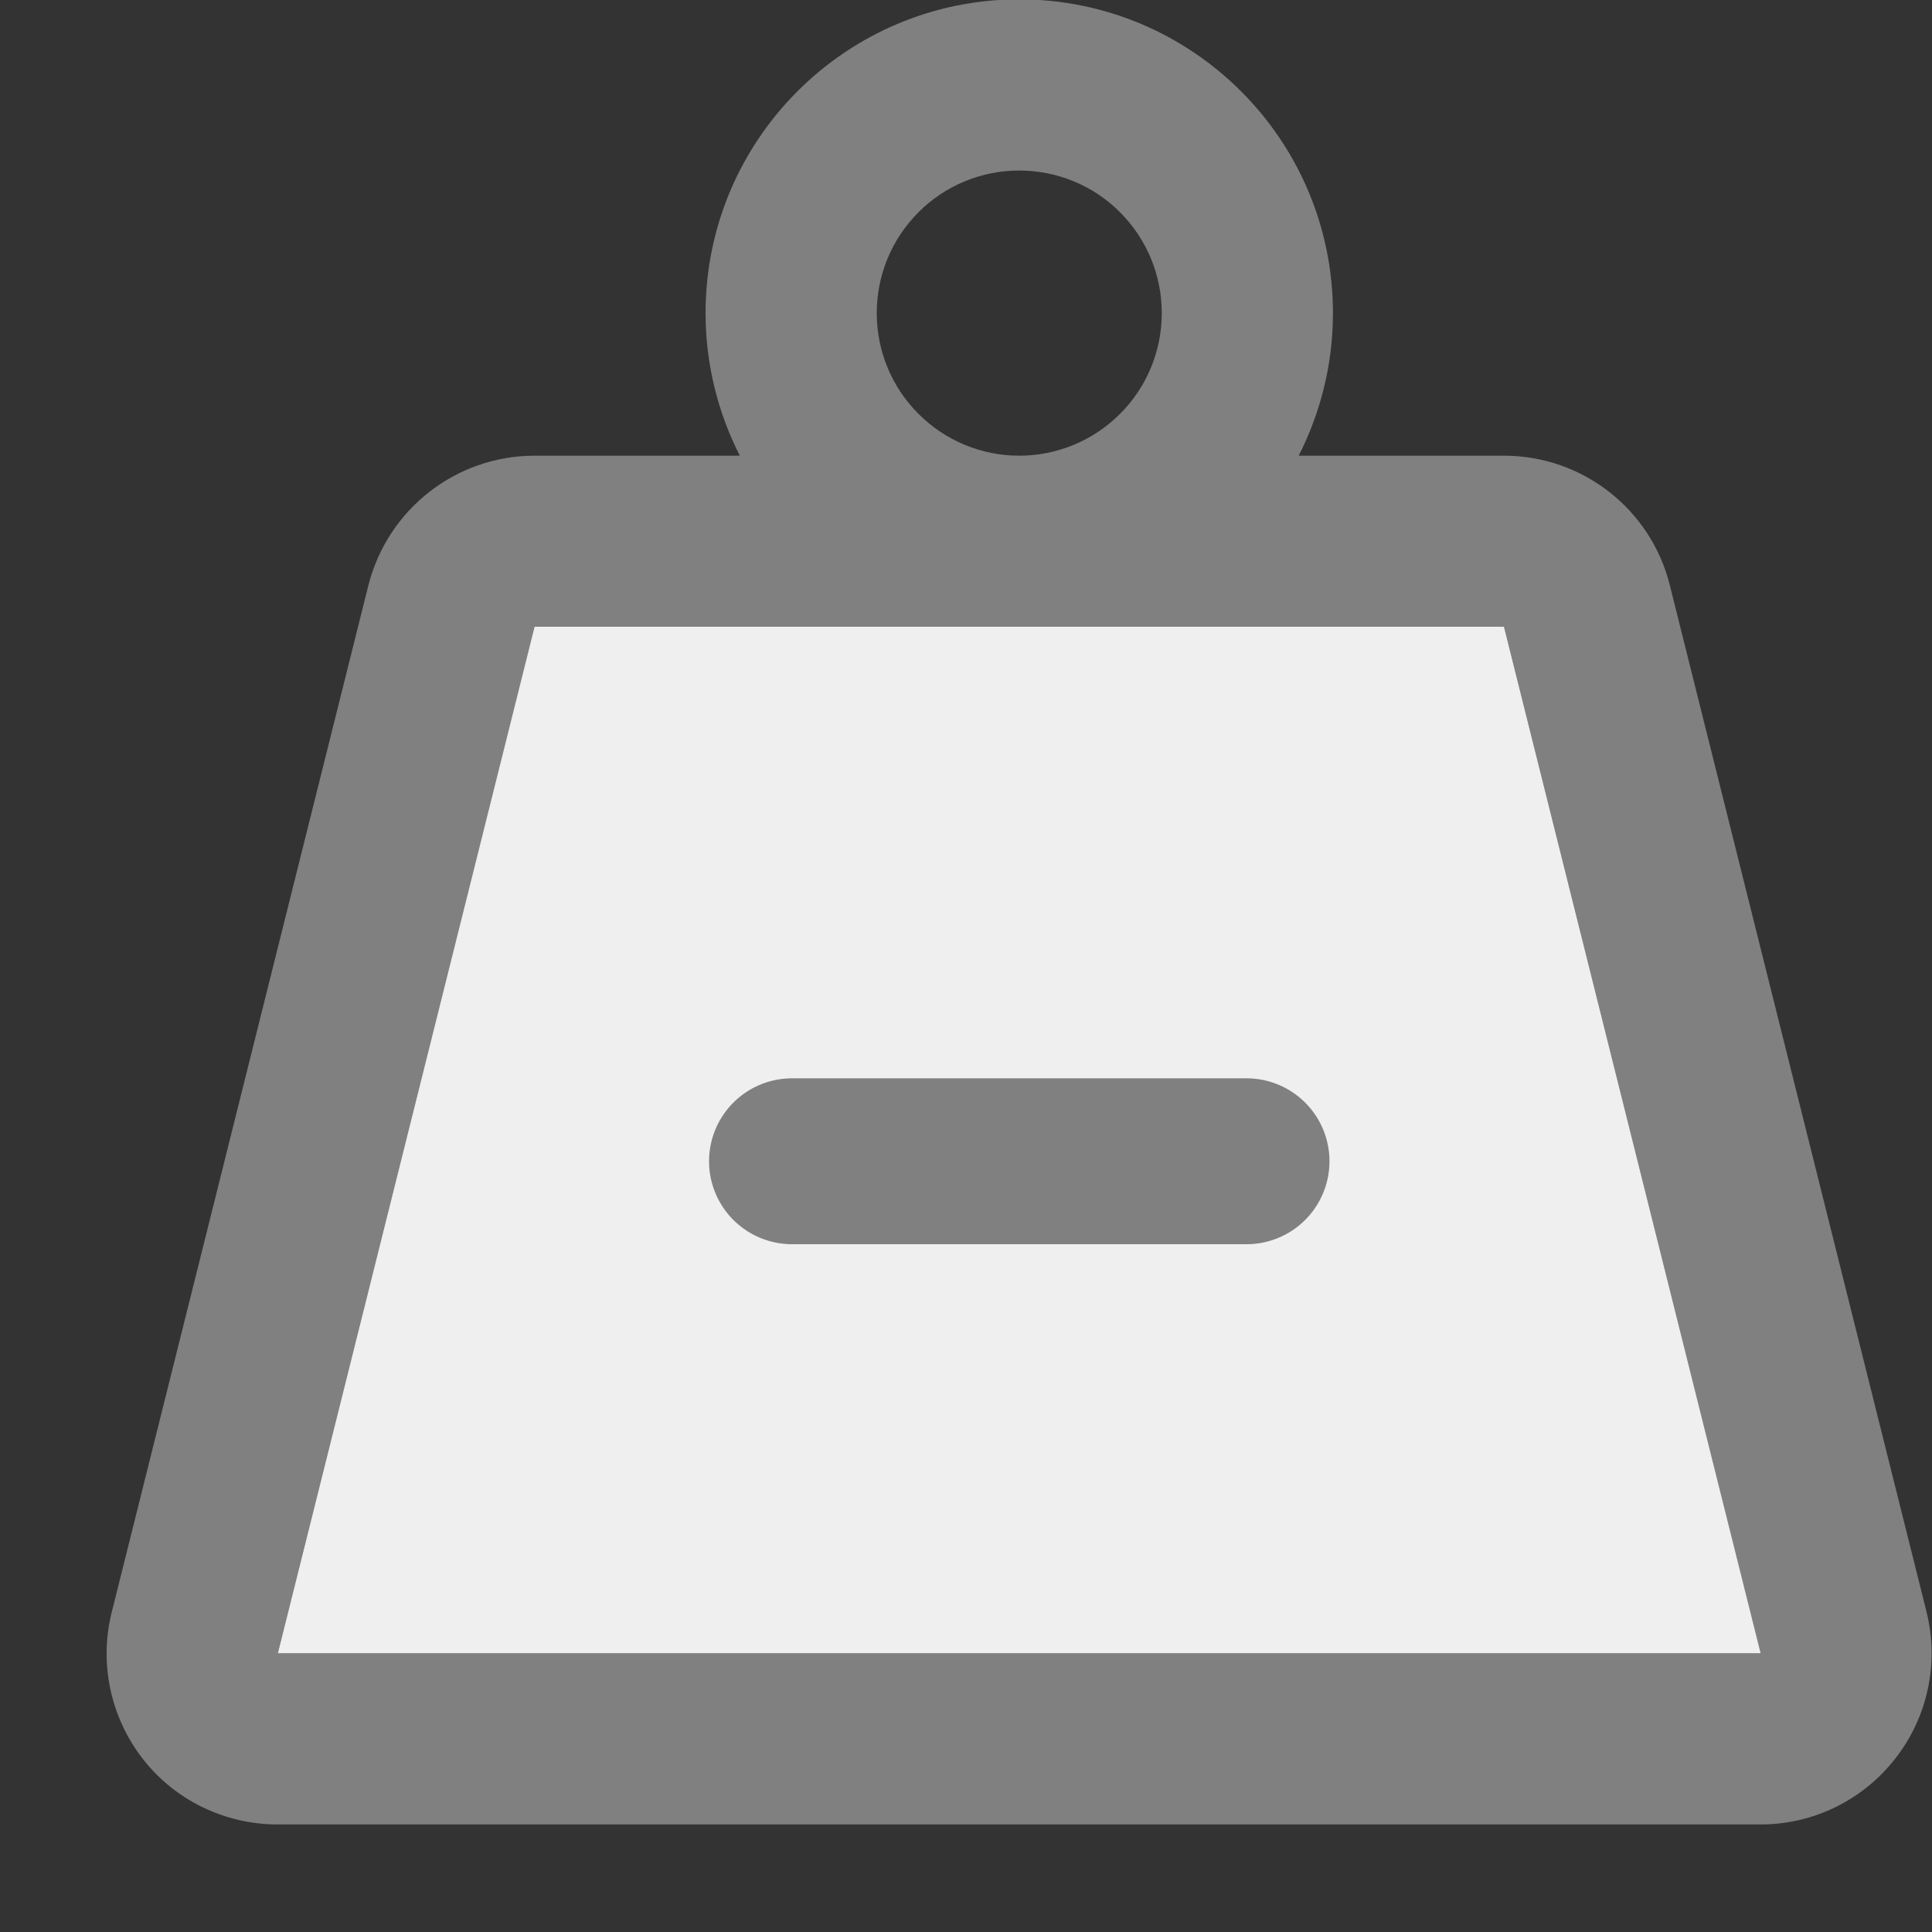
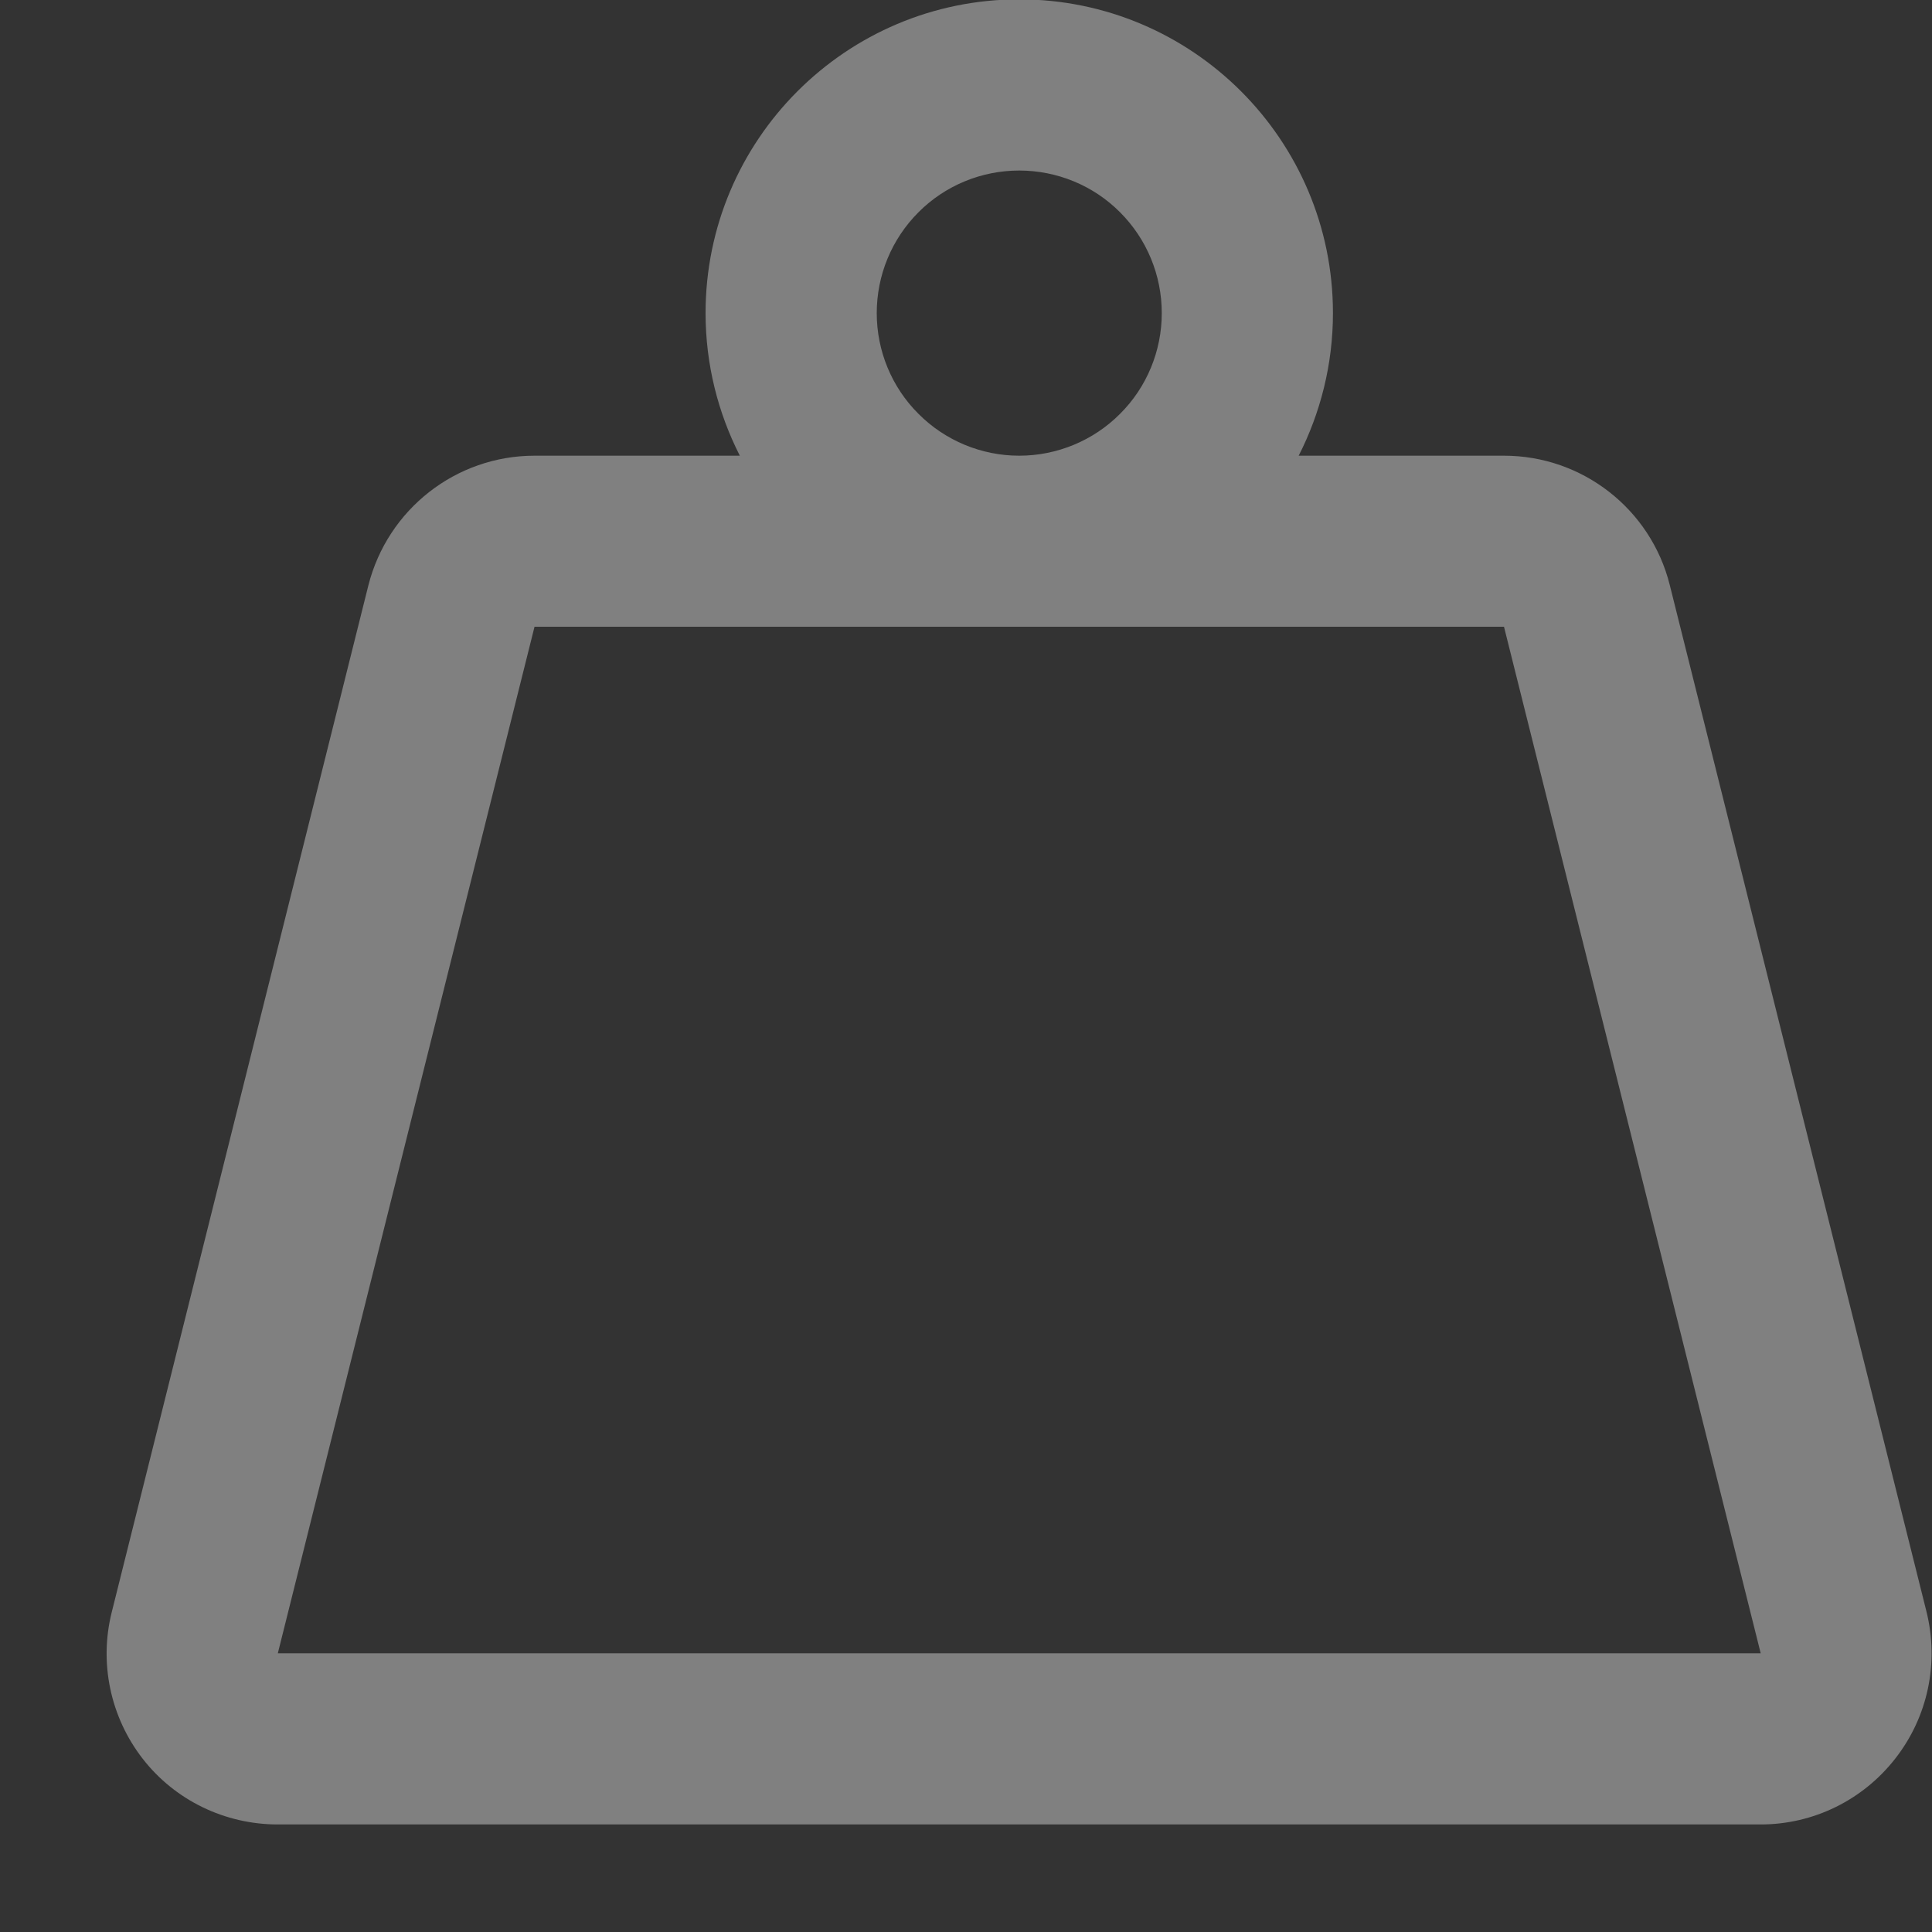
<svg xmlns="http://www.w3.org/2000/svg" width="15" height="15" viewBox="0 0 15 15" fill="none">
  <rect x="0" y="0" width="15" height="15" fill="#333333" stroke="none" />
  <path d="M6.807 2.431C6.807 2.137 6.923 1.856 7.131 1.648C7.338 1.44 7.62 1.324 7.913 1.324C8.207 1.324 8.489 1.44 8.696 1.648C8.904 1.856 9.02 2.137 9.02 2.431C9.02 2.724 8.904 3.006 8.696 3.213C8.489 3.421 8.207 3.538 7.913 3.538C7.62 3.538 7.338 3.421 7.131 3.213C6.923 3.006 6.807 2.724 6.807 2.431ZM10.083 3.538C10.252 3.206 10.349 2.829 10.349 2.431C10.349 1.086 9.258 -0.005 7.913 -0.005C6.569 -0.005 5.478 1.086 5.478 2.431C5.478 2.829 5.575 3.206 5.744 3.538H4.15C3.541 3.538 3.01 3.953 2.86 4.545L0.868 12.515C0.768 12.911 0.857 13.332 1.108 13.655C1.36 13.979 1.748 14.165 2.157 14.165H13.67C14.079 14.165 14.464 13.976 14.716 13.652C14.968 13.329 15.056 12.911 14.957 12.512L12.964 4.542C12.817 3.953 12.286 3.538 11.677 3.538H10.083ZM7.913 4.866H11.677L13.67 12.836H2.157L4.15 4.866H7.913Z" fill="#808080" />
-   <path d="M11.677 4.866H7.913H4.15L2.157 12.836H13.67L11.677 4.866Z" fill="#EFEFEF" />
-   <path d="M6.149 9.016H9.678" stroke="#808080" stroke-width="1.288" stroke-linecap="round" />
</svg>